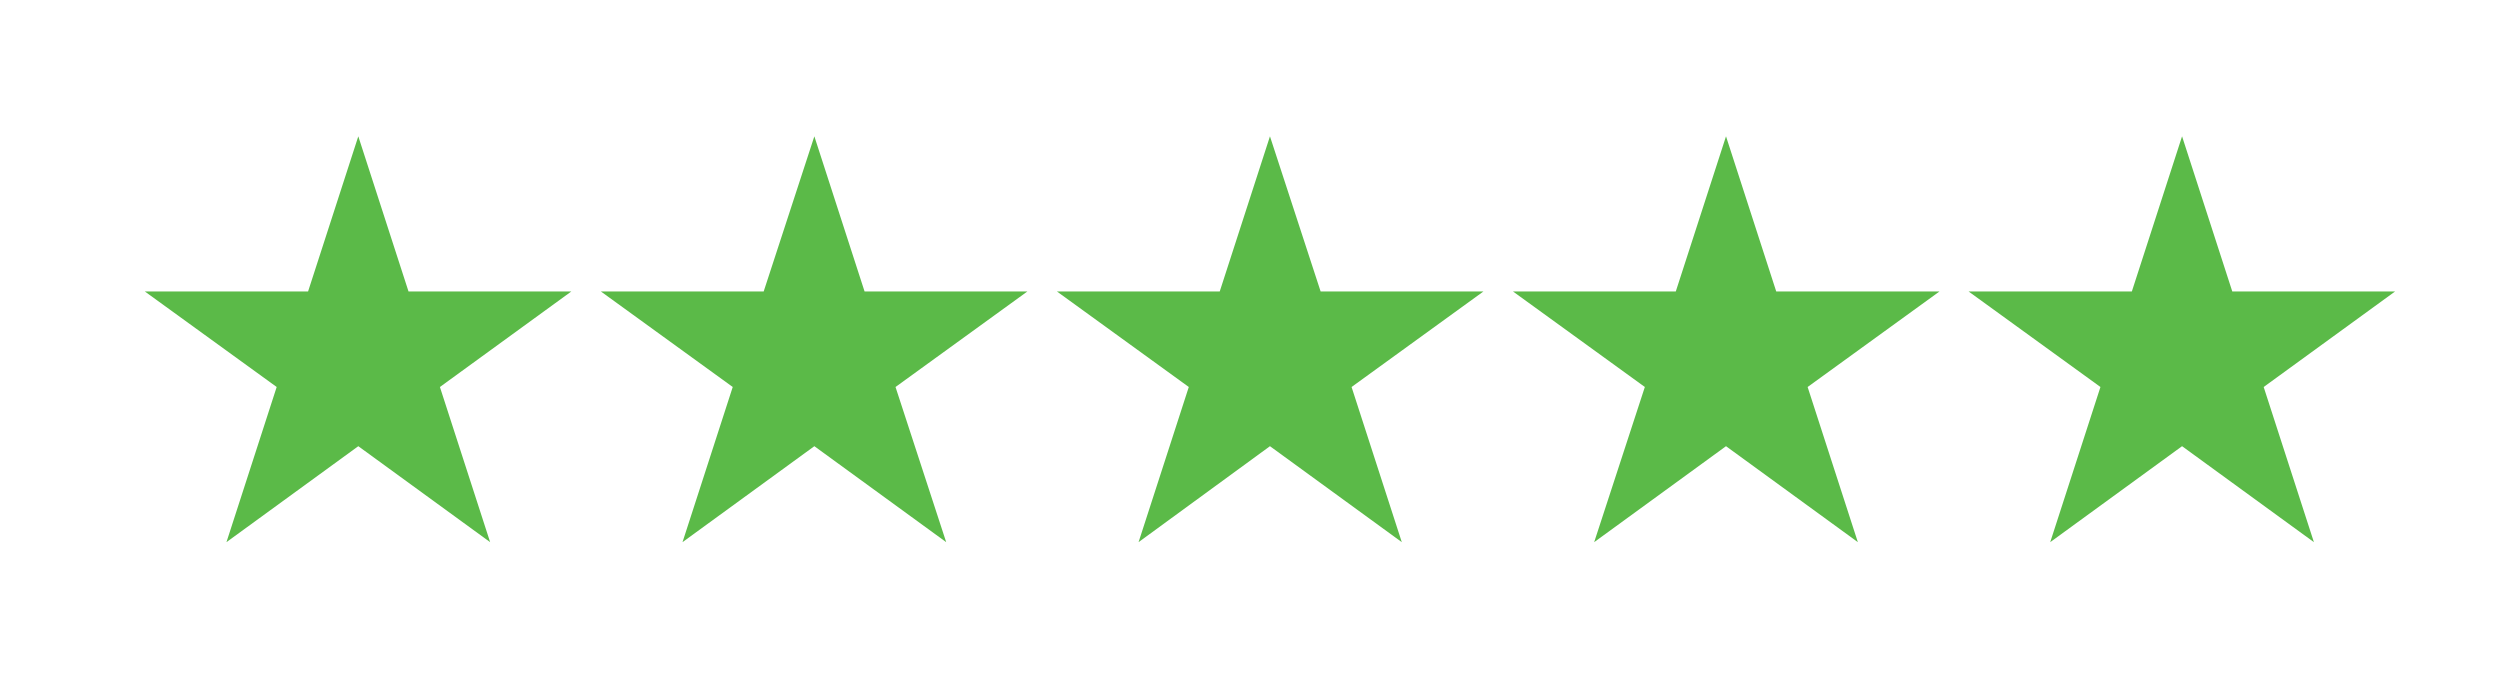
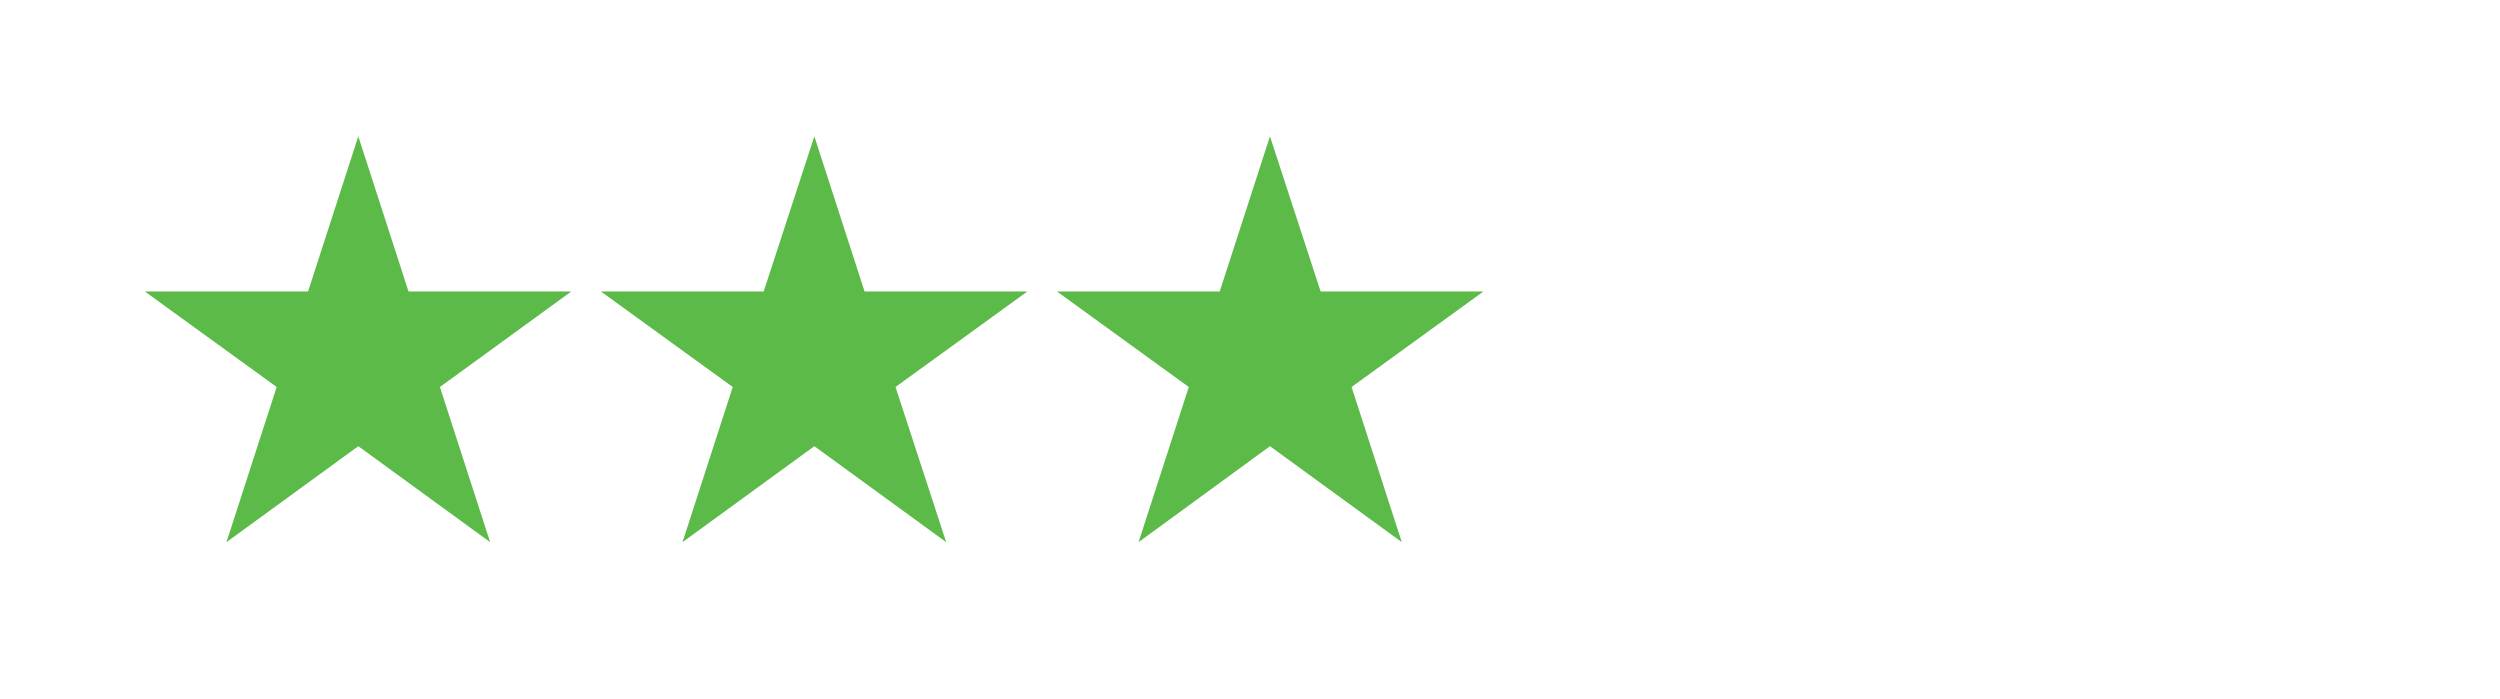
<svg xmlns="http://www.w3.org/2000/svg" id="Layer_1" version="1.1" viewBox="0 0 557.5 155.9">
  <defs>
    <style>
      .st0 {
        fill: #5bba48;
      }
    </style>
  </defs>
  <polygon class="st0" points="91.1 65 127.4 65 98.1 86.3 109.3 120.9 79.9 99.5 50.5 120.9 61.7 86.3 32.3 65 68.7 65 79.9 30.4 91.1 65" />
  <polygon class="st0" points="192.8 65 229.1 65 199.7 86.3 211 120.9 181.6 99.5 152.2 120.9 163.4 86.3 134 65 170.3 65 181.6 30.4 192.8 65" />
  <polygon class="st0" points="294.5 65 330.8 65 301.4 86.3 312.6 120.9 283.2 99.5 253.9 120.9 265.1 86.3 235.7 65 272 65 283.2 30.4 294.5 65" />
-   <polygon class="st0" points="396.1 65 432.5 65 403.1 86.3 414.3 120.9 384.9 99.5 355.5 120.9 366.8 86.3 337.4 65 373.7 65 384.9 30.4 396.1 65" />
-   <polygon class="st0" points="497.8 65 534.1 65 504.8 86.3 516 120.9 486.6 99.5 457.2 120.9 468.4 86.3 439 65 475.4 65 486.6 30.4 497.8 65" />
</svg>